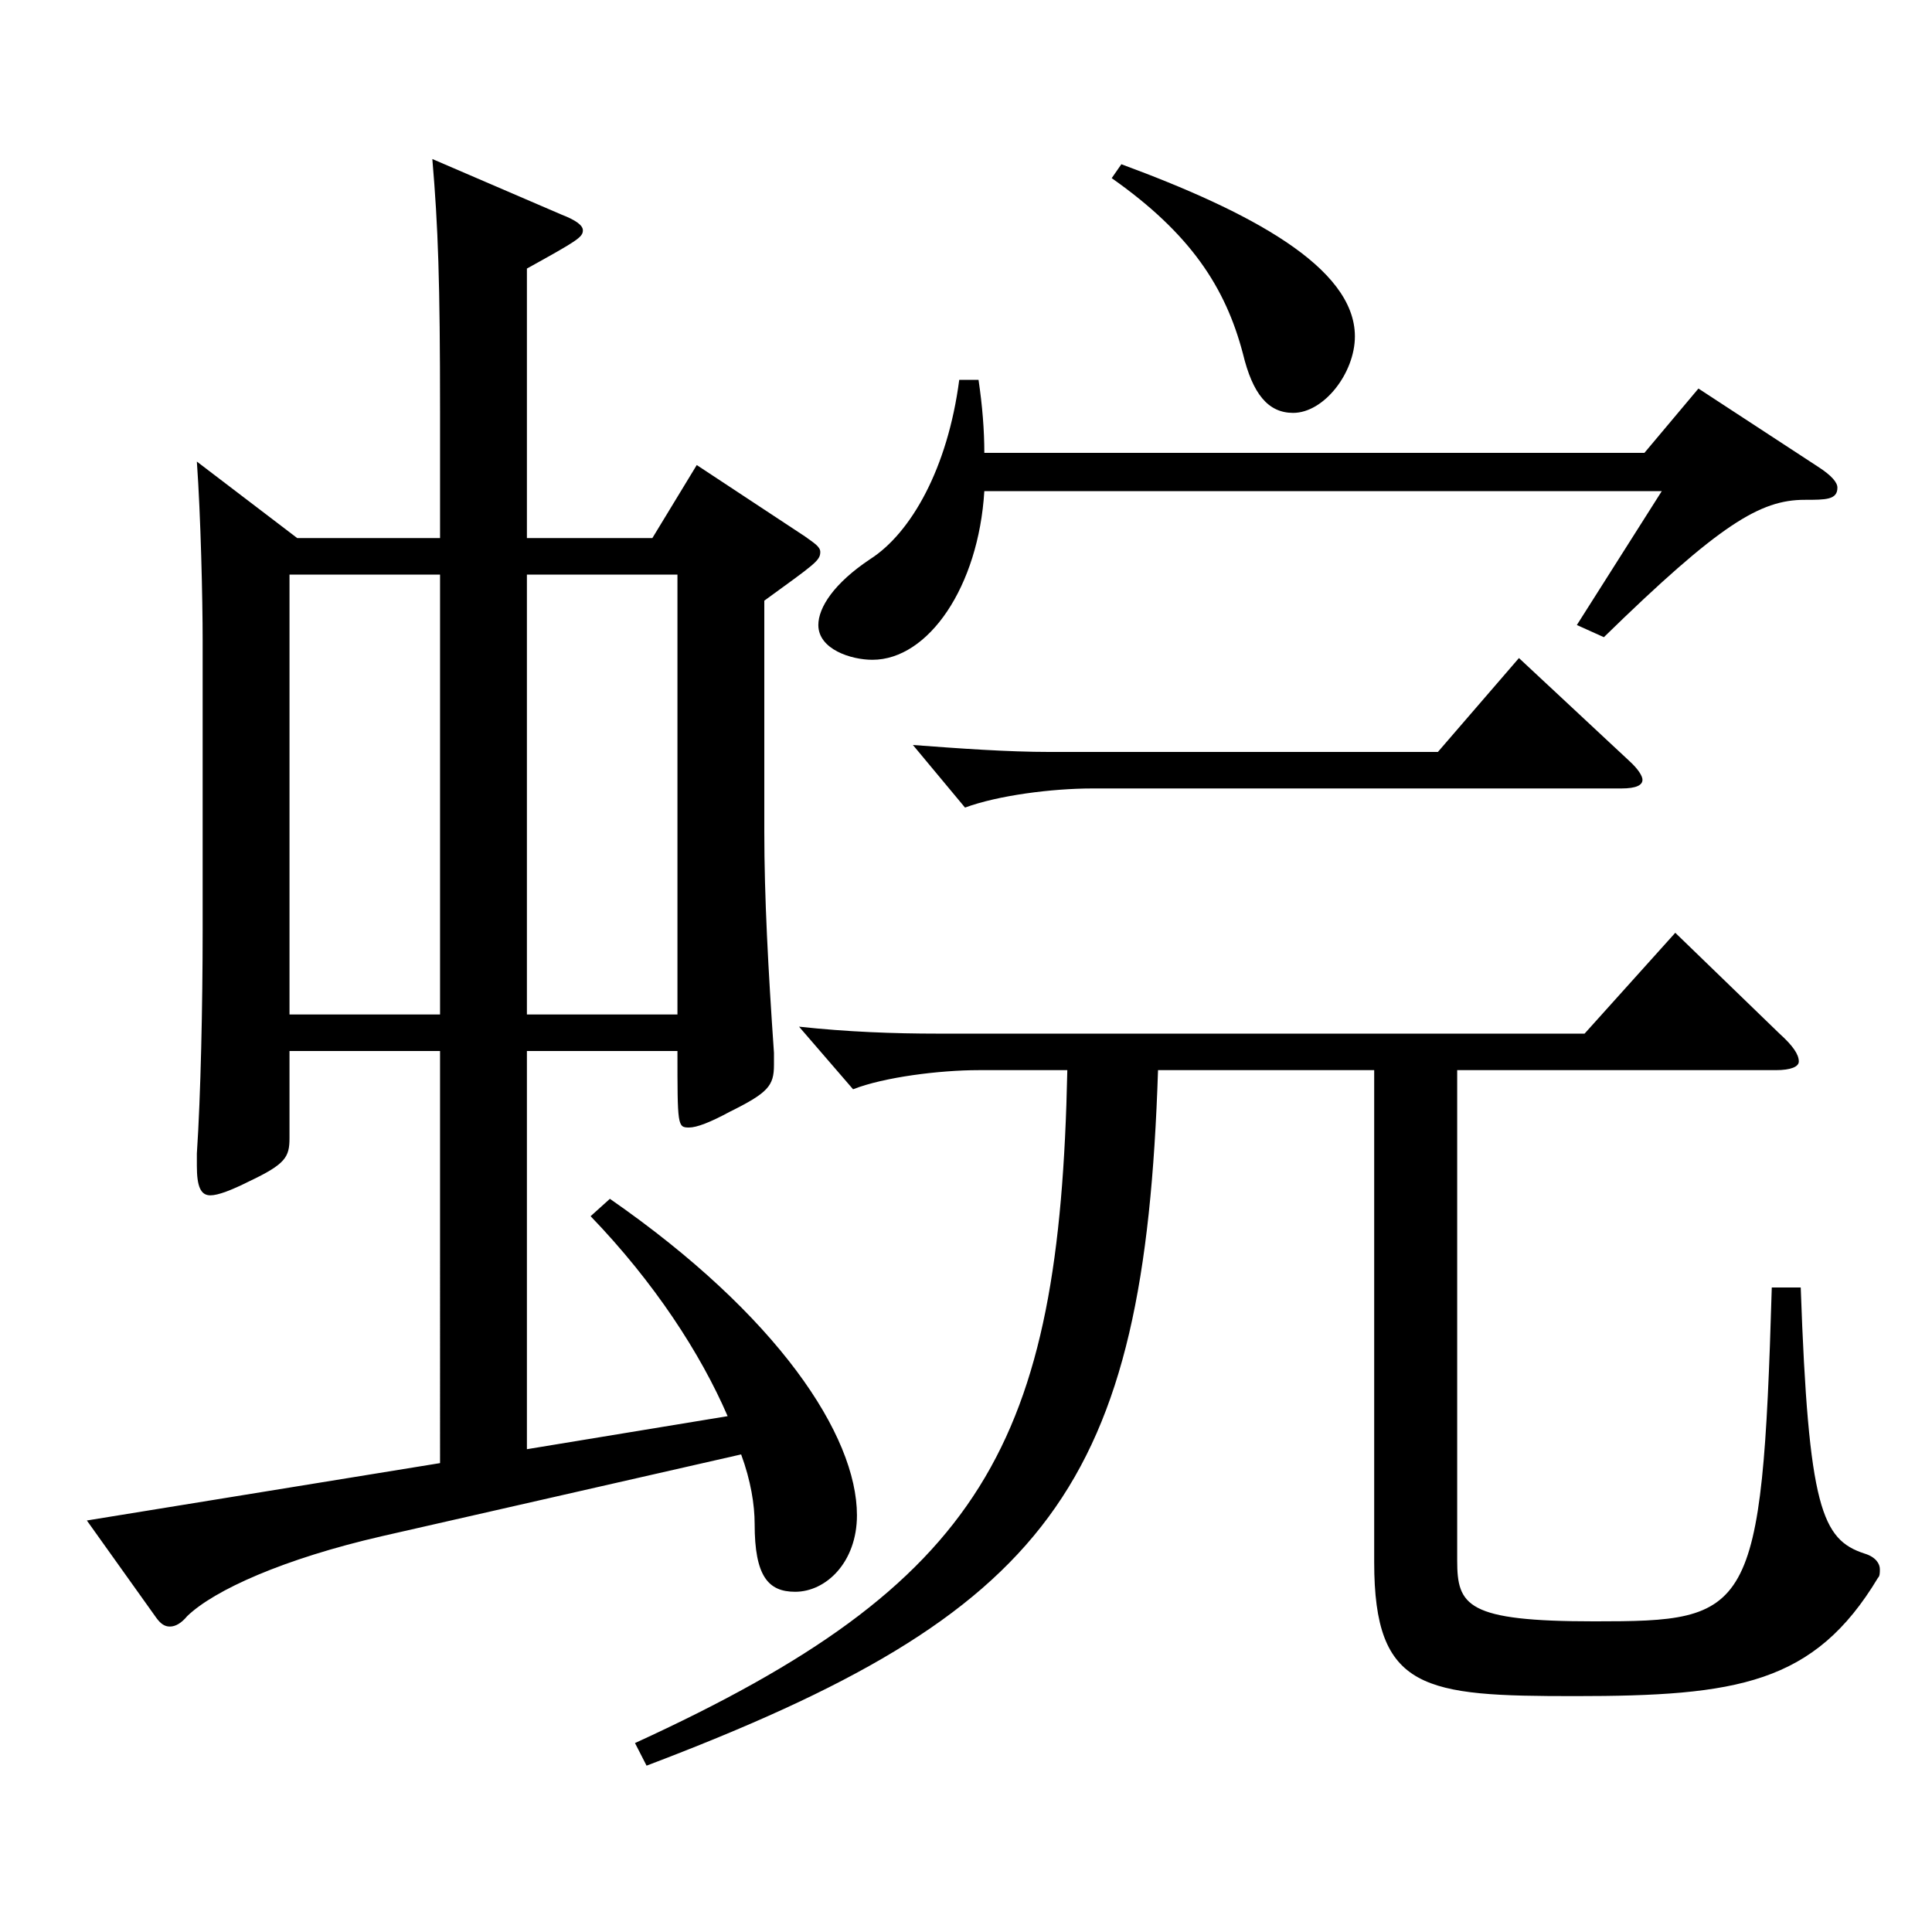
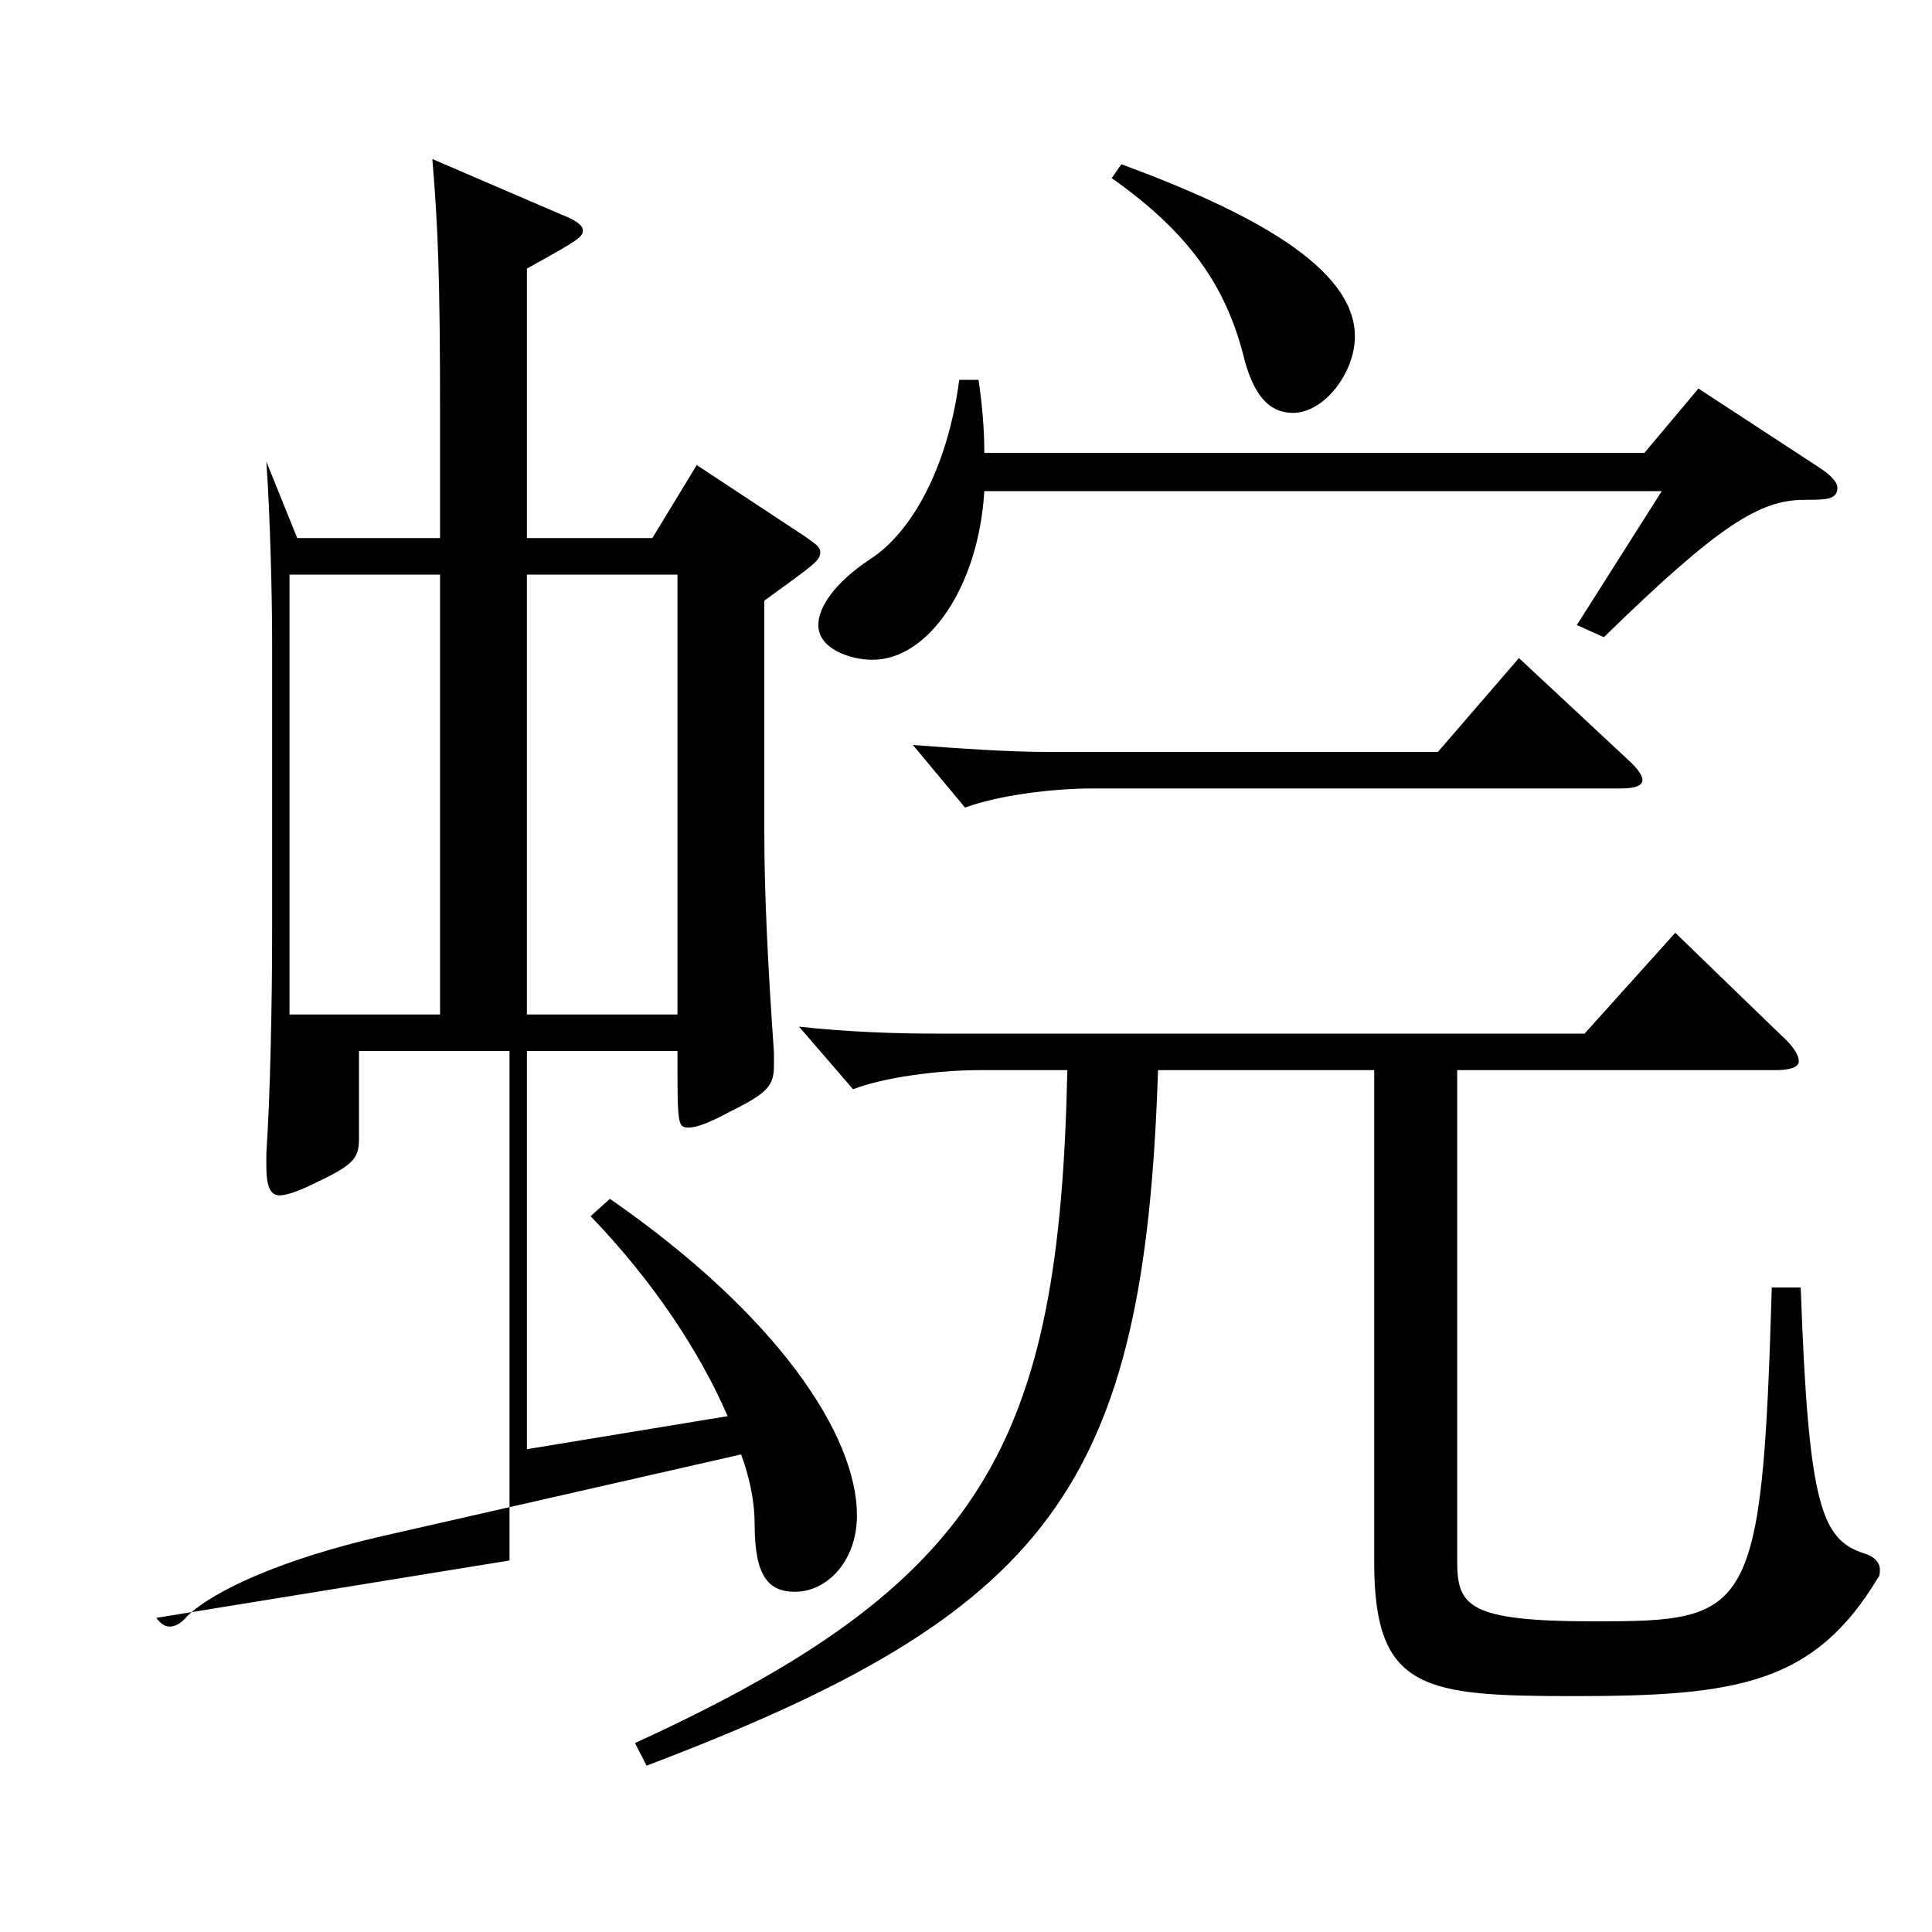
<svg xmlns="http://www.w3.org/2000/svg" version="1.1" id="图层_1" x="0px" y="0px" width="1000px" height="1000px" viewBox="0 0 1000 1000" enable-background="new 0 0 1000 1000" xml:space="preserve">
-   <path d="M153.843,278.508h73.926v-64.8c0-68.399-0.999-96.299-3.996-131.398l66.933,28.8c6.993,2.7,10.989,5.399,10.989,8.1  c0,3.6-2.997,5.4-28.971,19.8v139.499h64.935l22.977-37.8l55.943,36.9c4.995,3.6,7.992,5.399,7.992,8.1c0,4.5-2.997,6.3-28.971,25.2  v119.699c0,33.299,1.998,71.099,4.995,114.299v6.3c0,10.8-2.997,14.4-22.978,24.3c-9.989,5.4-16.982,8.1-20.979,8.1  c-5.994,0-5.994-0.899-5.994-39.6h-77.921v206.099l103.895-17.1c-13.985-32.399-37.961-69.3-70.928-103.499l9.989-9  c86.913,60.3,127.871,122.399,127.871,163.799c0,24.3-15.983,39.6-31.968,39.6c-13.985,0-20.979-8.1-20.979-35.1  c0-9.9-1.998-22.5-6.993-36l-185.813,42.3c-50.948,11.7-86.912,27.899-100.898,41.399c-2.997,3.601-5.994,5.4-8.991,5.4  c-2.996,0-4.994-1.8-6.992-4.5l-35.964-50.399l182.815-29.7V544.006h-77.922v45c0,9.9-1.997,13.5-20.979,22.5  c-8.991,4.5-15.983,7.2-19.979,7.2c-4.995,0-6.993-4.5-6.993-15.3v-6.301c1.998-29.699,2.997-77.399,2.997-115.199V331.607  c0-21.6-0.999-64.8-2.997-92.699L153.843,278.508z M227.769,297.408h-77.922v227.698h77.922V297.408z M350.645,525.106V297.408  h-77.921v227.698H350.645z M754.238,553.906v253.798c0,23.4,4.994,31.5,70.928,31.5c80.919,0,86.913-2.7,91.907-172.799h14.985  c3.996,114.299,10.989,130.499,32.967,137.699c5.994,1.8,7.992,5.399,7.992,8.1c0,1.8,0,3.601-0.999,4.5  c-32.967,54.899-72.927,61.2-156.842,61.2c-77.922,0-103.896-2.7-103.896-69.3V553.906H599.394  c-6.992,215.998-55.943,280.798-264.732,359.997l-5.994-11.699c180.817-82.8,219.778-154.799,223.774-348.298h-45.954  c-19.979,0-48.95,3.6-64.935,9.899l-27.972-32.399c24.975,2.7,48.951,3.6,71.928,3.6h334.662l46.953-52.199l53.945,52.199  c6.993,6.301,9.99,10.801,9.99,14.4c0,2.7-3.996,4.5-11.988,4.5H754.238z M506.487,196.608c1.998,13.5,2.997,26.1,2.997,37.8  h341.656l27.972-33.3l61.938,40.5c6.992,4.5,9.989,8.1,9.989,10.8c0,6.3-5.993,6.3-16.982,6.3c-22.977,0-43.956,12.6-103.896,71.1  l-13.985-6.3l43.955-69.3H509.484c-2.997,49.5-28.971,87.3-57.941,87.3c-10.989,0-27.972-5.4-27.972-18c0-9,7.992-21.6,26.973-34.2  c20.979-13.5,39.96-46.8,45.954-92.699H506.487z M843.148,393.707c4.995,4.5,6.993,8.101,6.993,9.9c0,2.699-2.997,4.5-10.989,4.5  H565.428c-20.979,0-48.95,3.6-65.933,9.899l-26.974-32.399c23.977,1.8,48.951,3.6,70.929,3.6h200.798l41.958-48.6L843.148,393.707z   M580.413,85.01c65.934,24.3,120.878,53.1,120.878,89.099c0,18.9-15.983,39.6-31.968,39.6c-12.986,0-20.979-9.899-25.974-30.6  c-8.991-34.199-26.973-62.1-67.932-90.899L580.413,85.01z" />
+   <path d="M153.843,278.508h73.926v-64.8c0-68.399-0.999-96.299-3.996-131.398l66.933,28.8c6.993,2.7,10.989,5.399,10.989,8.1  c0,3.6-2.997,5.4-28.971,19.8v139.499h64.935l22.977-37.8l55.943,36.9c4.995,3.6,7.992,5.399,7.992,8.1c0,4.5-2.997,6.3-28.971,25.2  v119.699c0,33.299,1.998,71.099,4.995,114.299v6.3c0,10.8-2.997,14.4-22.978,24.3c-9.989,5.4-16.982,8.1-20.979,8.1  c-5.994,0-5.994-0.899-5.994-39.6h-77.921v206.099l103.895-17.1c-13.985-32.399-37.961-69.3-70.928-103.499l9.989-9  c86.913,60.3,127.871,122.399,127.871,163.799c0,24.3-15.983,39.6-31.968,39.6c-13.985,0-20.979-8.1-20.979-35.1  c0-9.9-1.998-22.5-6.993-36l-185.813,42.3c-50.948,11.7-86.912,27.899-100.898,41.399c-2.997,3.601-5.994,5.4-8.991,5.4  c-2.996,0-4.994-1.8-6.992-4.5l182.815-29.7V544.006h-77.922v45c0,9.9-1.997,13.5-20.979,22.5  c-8.991,4.5-15.983,7.2-19.979,7.2c-4.995,0-6.993-4.5-6.993-15.3v-6.301c1.998-29.699,2.997-77.399,2.997-115.199V331.607  c0-21.6-0.999-64.8-2.997-92.699L153.843,278.508z M227.769,297.408h-77.922v227.698h77.922V297.408z M350.645,525.106V297.408  h-77.921v227.698H350.645z M754.238,553.906v253.798c0,23.4,4.994,31.5,70.928,31.5c80.919,0,86.913-2.7,91.907-172.799h14.985  c3.996,114.299,10.989,130.499,32.967,137.699c5.994,1.8,7.992,5.399,7.992,8.1c0,1.8,0,3.601-0.999,4.5  c-32.967,54.899-72.927,61.2-156.842,61.2c-77.922,0-103.896-2.7-103.896-69.3V553.906H599.394  c-6.992,215.998-55.943,280.798-264.732,359.997l-5.994-11.699c180.817-82.8,219.778-154.799,223.774-348.298h-45.954  c-19.979,0-48.95,3.6-64.935,9.899l-27.972-32.399c24.975,2.7,48.951,3.6,71.928,3.6h334.662l46.953-52.199l53.945,52.199  c6.993,6.301,9.99,10.801,9.99,14.4c0,2.7-3.996,4.5-11.988,4.5H754.238z M506.487,196.608c1.998,13.5,2.997,26.1,2.997,37.8  h341.656l27.972-33.3l61.938,40.5c6.992,4.5,9.989,8.1,9.989,10.8c0,6.3-5.993,6.3-16.982,6.3c-22.977,0-43.956,12.6-103.896,71.1  l-13.985-6.3l43.955-69.3H509.484c-2.997,49.5-28.971,87.3-57.941,87.3c-10.989,0-27.972-5.4-27.972-18c0-9,7.992-21.6,26.973-34.2  c20.979-13.5,39.96-46.8,45.954-92.699H506.487z M843.148,393.707c4.995,4.5,6.993,8.101,6.993,9.9c0,2.699-2.997,4.5-10.989,4.5  H565.428c-20.979,0-48.95,3.6-65.933,9.899l-26.974-32.399c23.977,1.8,48.951,3.6,70.929,3.6h200.798l41.958-48.6L843.148,393.707z   M580.413,85.01c65.934,24.3,120.878,53.1,120.878,89.099c0,18.9-15.983,39.6-31.968,39.6c-12.986,0-20.979-9.899-25.974-30.6  c-8.991-34.199-26.973-62.1-67.932-90.899L580.413,85.01z" />
</svg>